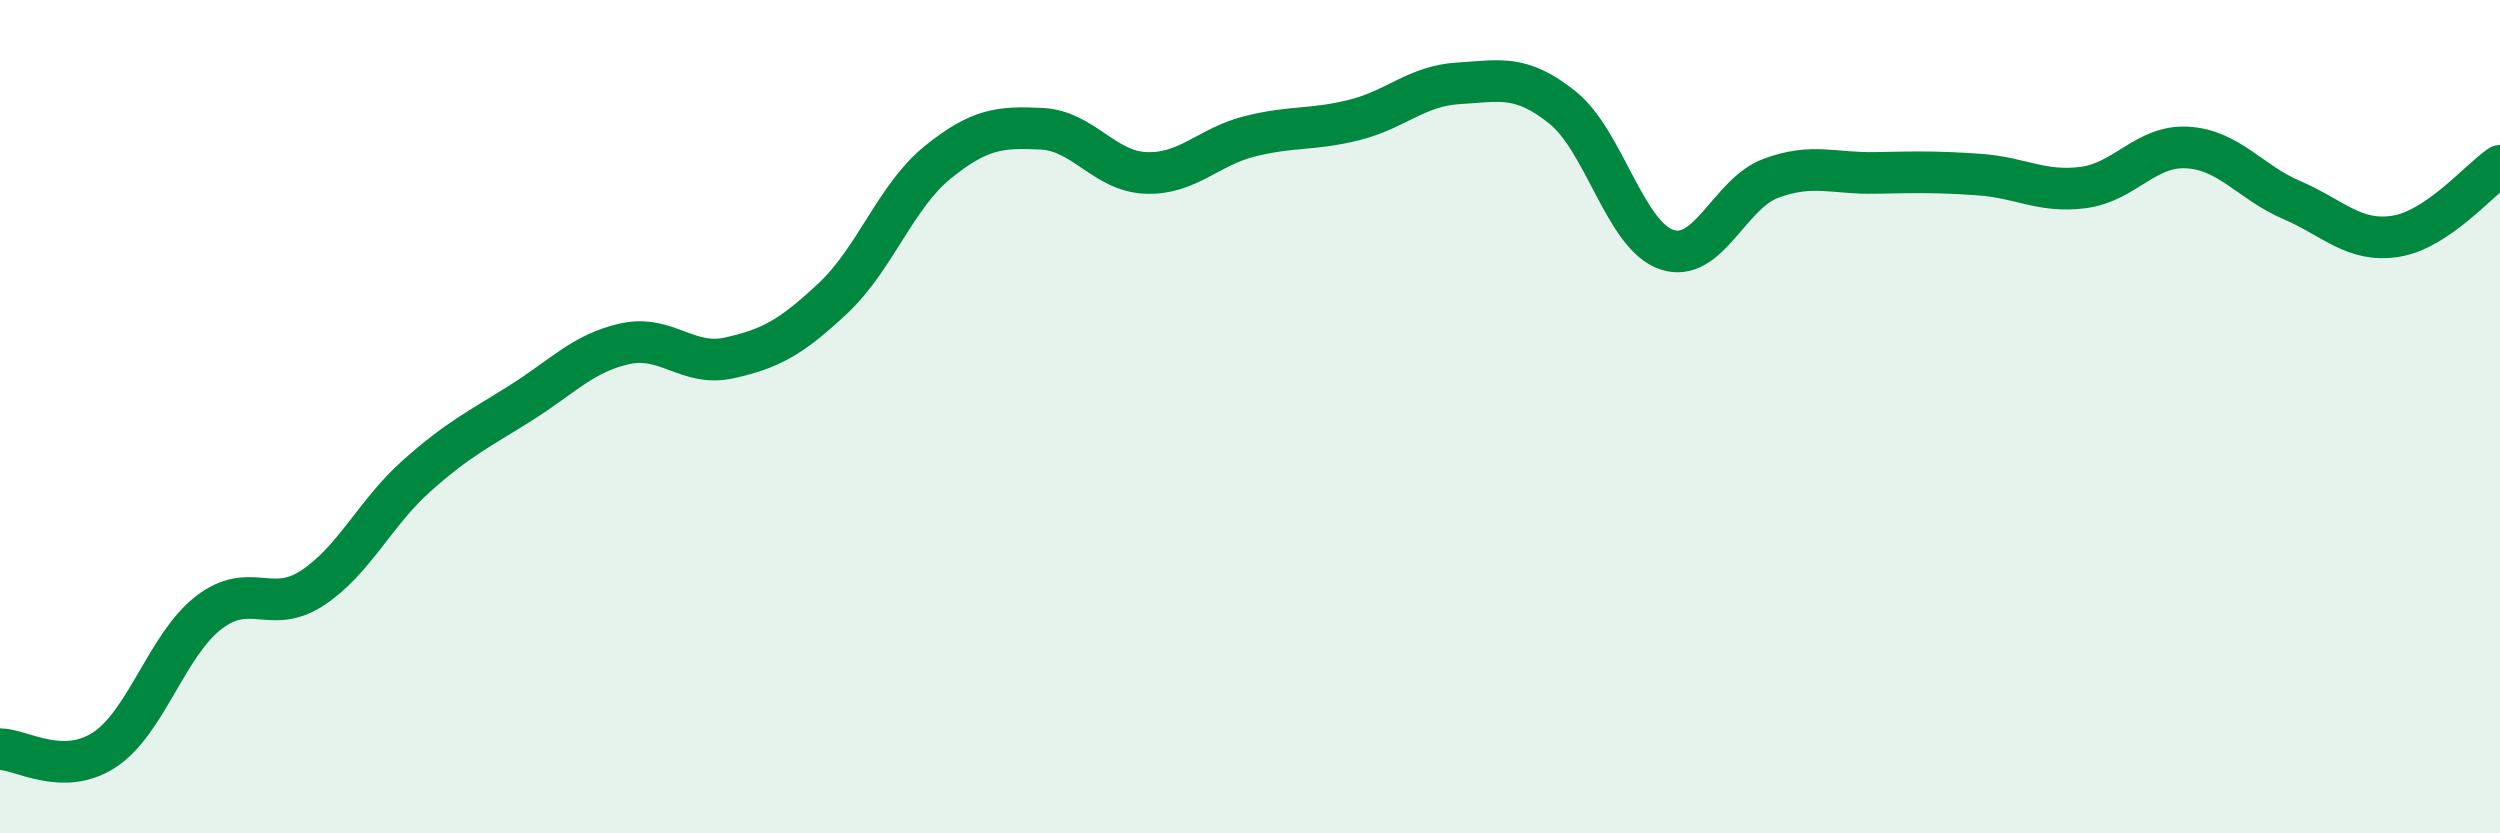
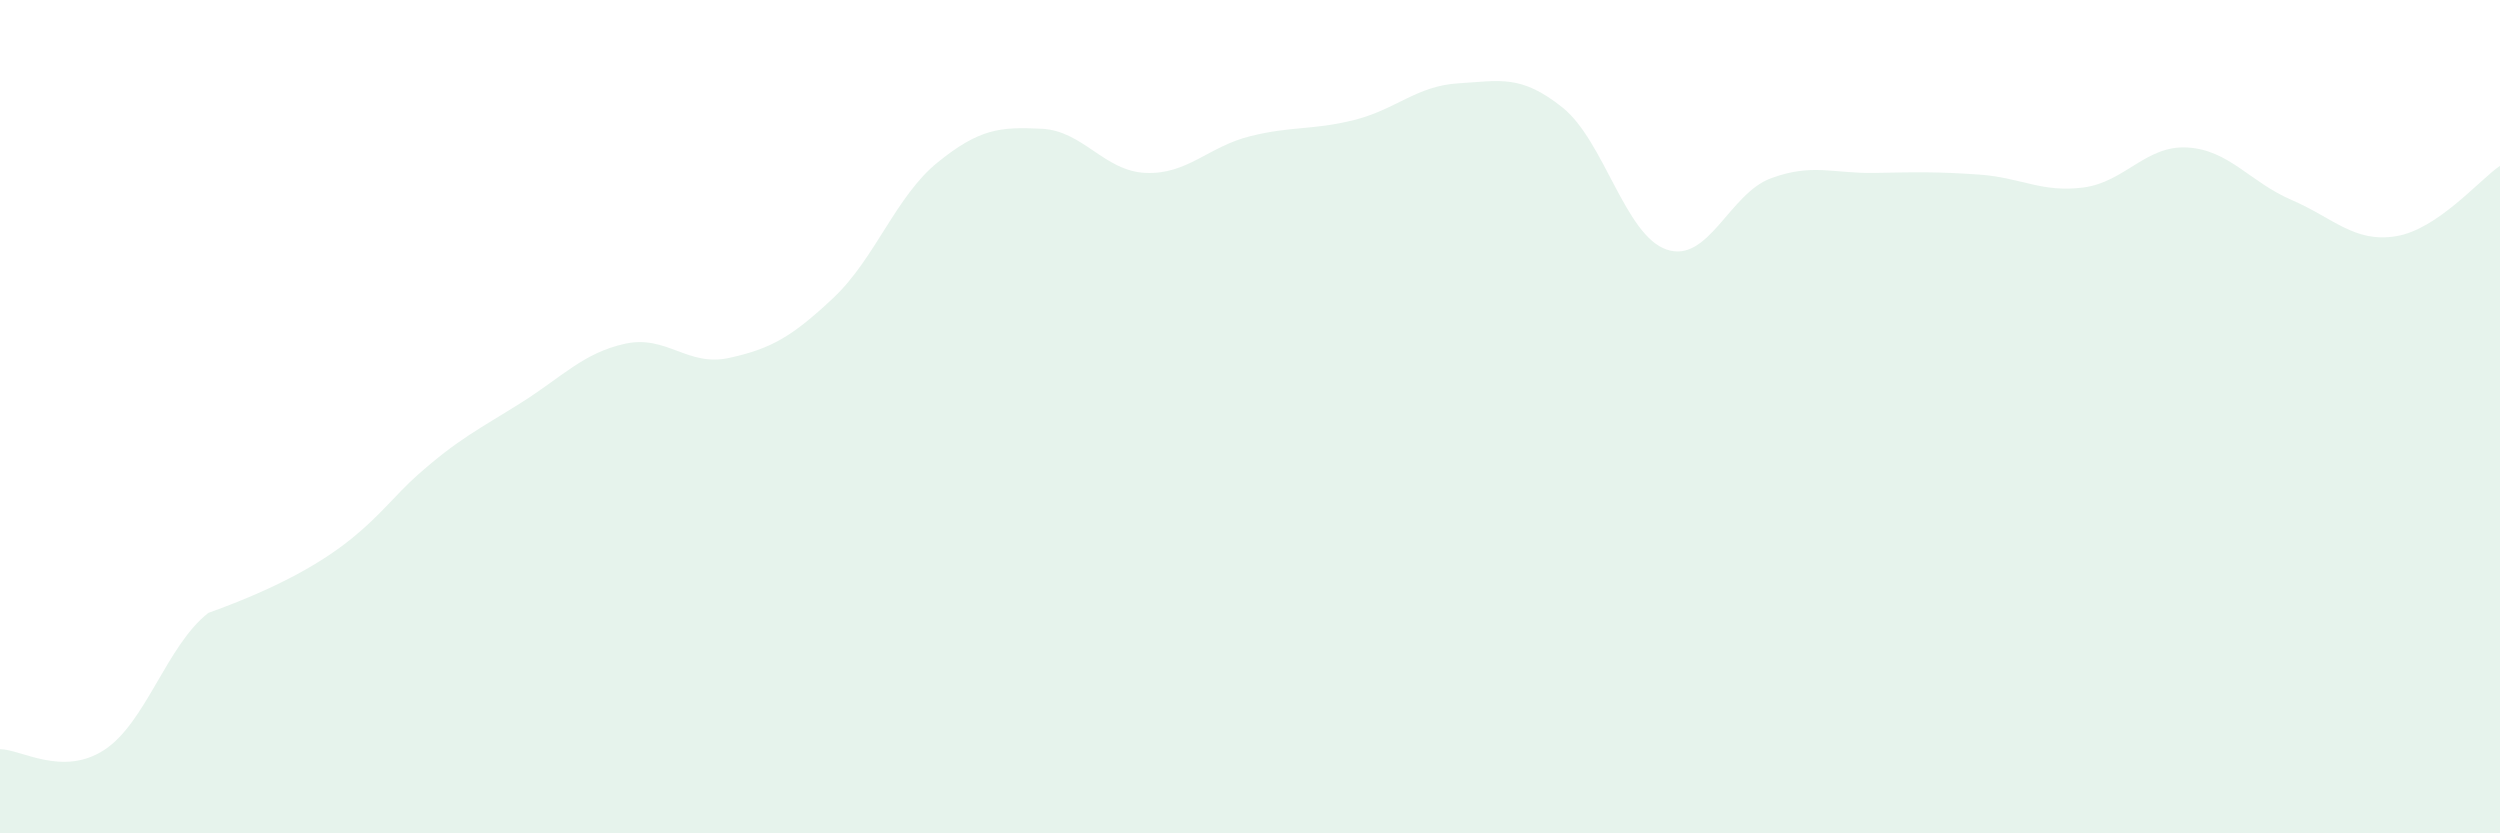
<svg xmlns="http://www.w3.org/2000/svg" width="60" height="20" viewBox="0 0 60 20">
-   <path d="M 0,17.98 C 0.5,17.98 1.5,18.65 2.5,18 C 3.5,17.35 4,15.49 5,14.71 C 6,13.93 6.5,14.77 7.5,14.11 C 8.5,13.45 9,12.31 10,11.42 C 11,10.53 11.5,10.3 12.5,9.67 C 13.5,9.04 14,8.47 15,8.25 C 16,8.03 16.5,8.81 17.5,8.59 C 18.5,8.37 19,8.09 20,7.15 C 21,6.21 21.5,4.71 22.5,3.9 C 23.5,3.09 24,3.04 25,3.09 C 26,3.14 26.5,4.11 27.5,4.15 C 28.5,4.19 29,3.52 30,3.27 C 31,3.02 31.5,3.13 32.5,2.88 C 33.5,2.63 34,2.06 35,2 C 36,1.94 36.5,1.78 37.5,2.58 C 38.5,3.38 39,5.65 40,5.99 C 41,6.33 41.5,4.65 42.5,4.28 C 43.5,3.91 44,4.17 45,4.15 C 46,4.13 46.5,4.12 47.5,4.19 C 48.5,4.26 49,4.63 50,4.5 C 51,4.37 51.5,3.48 52.5,3.54 C 53.5,3.6 54,4.37 55,4.8 C 56,5.23 56.5,5.83 57.5,5.67 C 58.5,5.51 59.5,4.32 60,3.98L60 20L0 20Z" fill="#008740" opacity="0.1" stroke-linecap="round" stroke-linejoin="round" />
-   <path d="M 0,17.98 C 0.5,17.98 1.5,18.65 2.5,18 C 3.5,17.35 4,15.49 5,14.71 C 6,13.93 6.5,14.77 7.5,14.11 C 8.5,13.45 9,12.31 10,11.42 C 11,10.53 11.5,10.3 12.5,9.67 C 13.5,9.04 14,8.47 15,8.25 C 16,8.03 16.5,8.81 17.5,8.59 C 18.5,8.37 19,8.09 20,7.15 C 21,6.21 21.5,4.71 22.5,3.9 C 23.5,3.09 24,3.04 25,3.09 C 26,3.14 26.5,4.11 27.5,4.15 C 28.5,4.19 29,3.52 30,3.27 C 31,3.02 31.5,3.13 32.5,2.88 C 33.5,2.63 34,2.06 35,2 C 36,1.94 36.5,1.78 37.5,2.58 C 38.5,3.38 39,5.65 40,5.99 C 41,6.33 41.5,4.65 42.5,4.28 C 43.5,3.91 44,4.17 45,4.15 C 46,4.13 46.5,4.12 47.5,4.19 C 48.5,4.26 49,4.63 50,4.5 C 51,4.37 51.5,3.48 52.5,3.54 C 53.5,3.6 54,4.37 55,4.8 C 56,5.23 56.5,5.83 57.5,5.67 C 58.5,5.51 59.5,4.32 60,3.98" stroke="#008740" stroke-width="1" fill="none" stroke-linecap="round" stroke-linejoin="round" />
+   <path d="M 0,17.98 C 0.5,17.98 1.5,18.65 2.5,18 C 3.5,17.35 4,15.49 5,14.71 C 8.5,13.45 9,12.31 10,11.42 C 11,10.53 11.5,10.3 12.5,9.67 C 13.5,9.04 14,8.47 15,8.25 C 16,8.03 16.5,8.81 17.5,8.59 C 18.5,8.37 19,8.09 20,7.15 C 21,6.21 21.5,4.71 22.5,3.9 C 23.5,3.09 24,3.04 25,3.09 C 26,3.14 26.5,4.11 27.5,4.15 C 28.5,4.19 29,3.52 30,3.27 C 31,3.02 31.5,3.13 32.5,2.88 C 33.5,2.63 34,2.06 35,2 C 36,1.94 36.5,1.78 37.5,2.58 C 38.5,3.38 39,5.65 40,5.99 C 41,6.33 41.5,4.65 42.5,4.28 C 43.5,3.91 44,4.17 45,4.15 C 46,4.13 46.5,4.12 47.5,4.19 C 48.5,4.26 49,4.63 50,4.5 C 51,4.37 51.5,3.48 52.5,3.54 C 53.5,3.6 54,4.37 55,4.8 C 56,5.23 56.5,5.83 57.5,5.67 C 58.5,5.51 59.5,4.32 60,3.98L60 20L0 20Z" fill="#008740" opacity="0.1" stroke-linecap="round" stroke-linejoin="round" />
</svg>